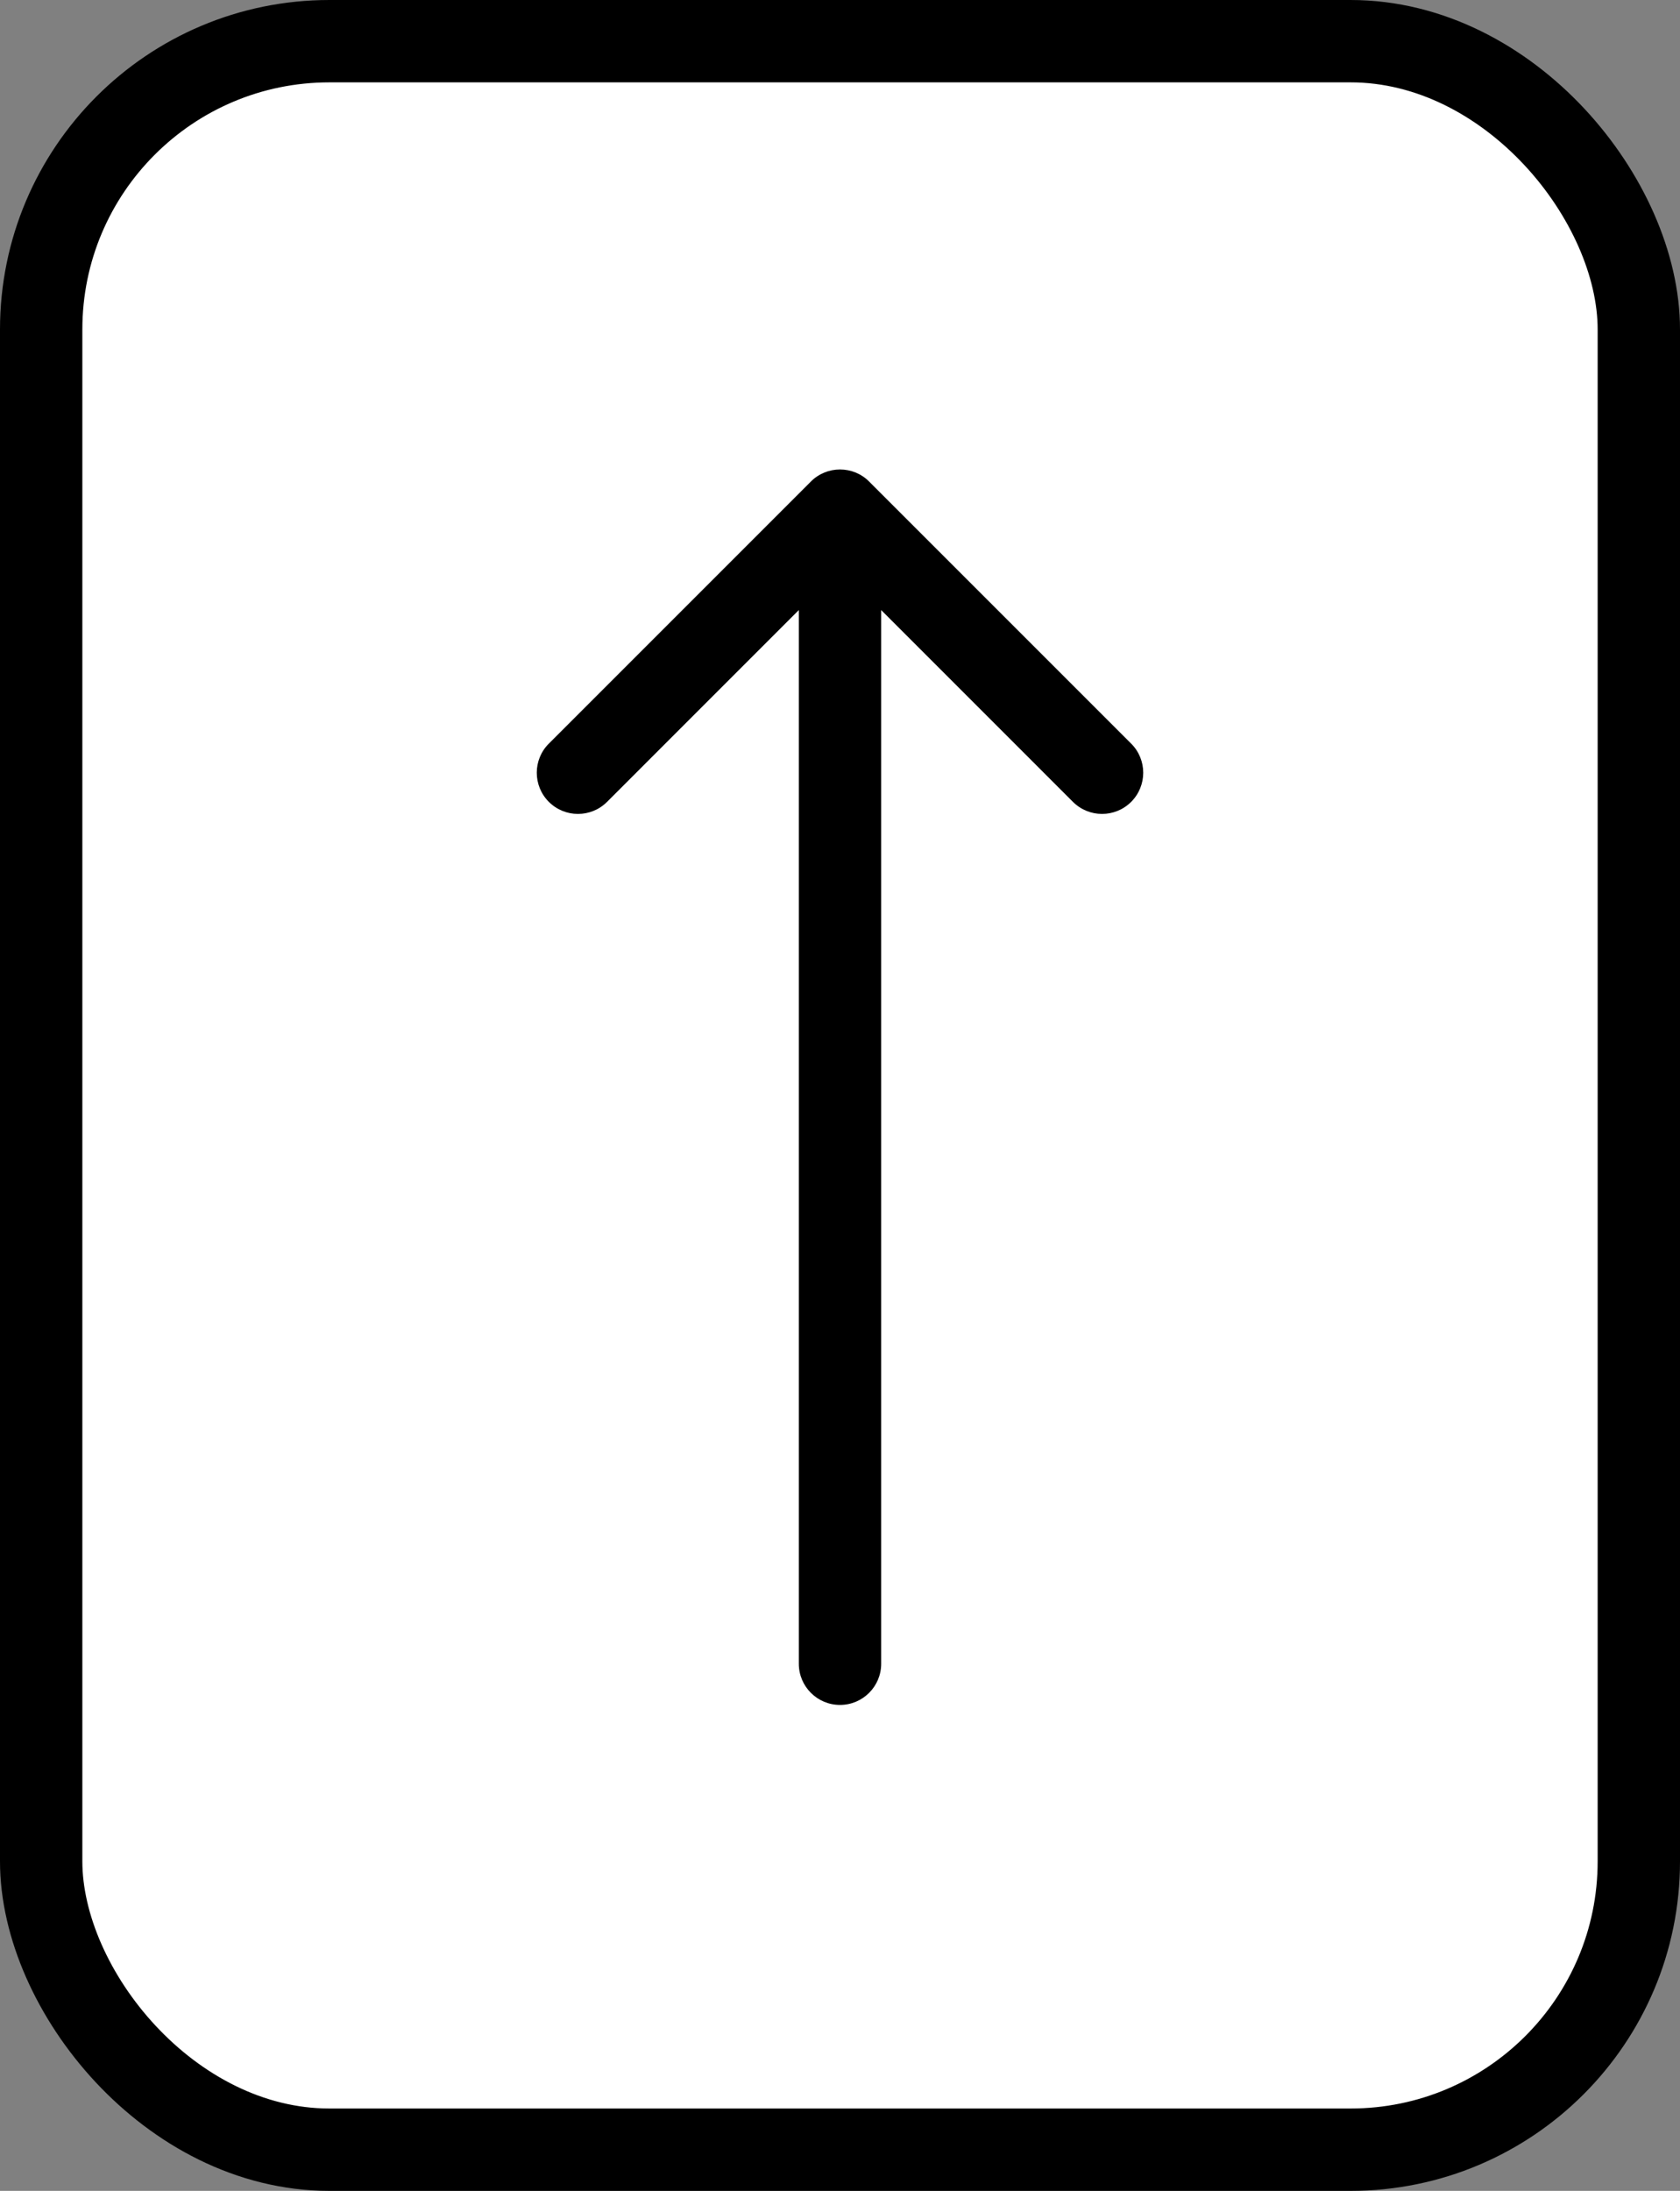
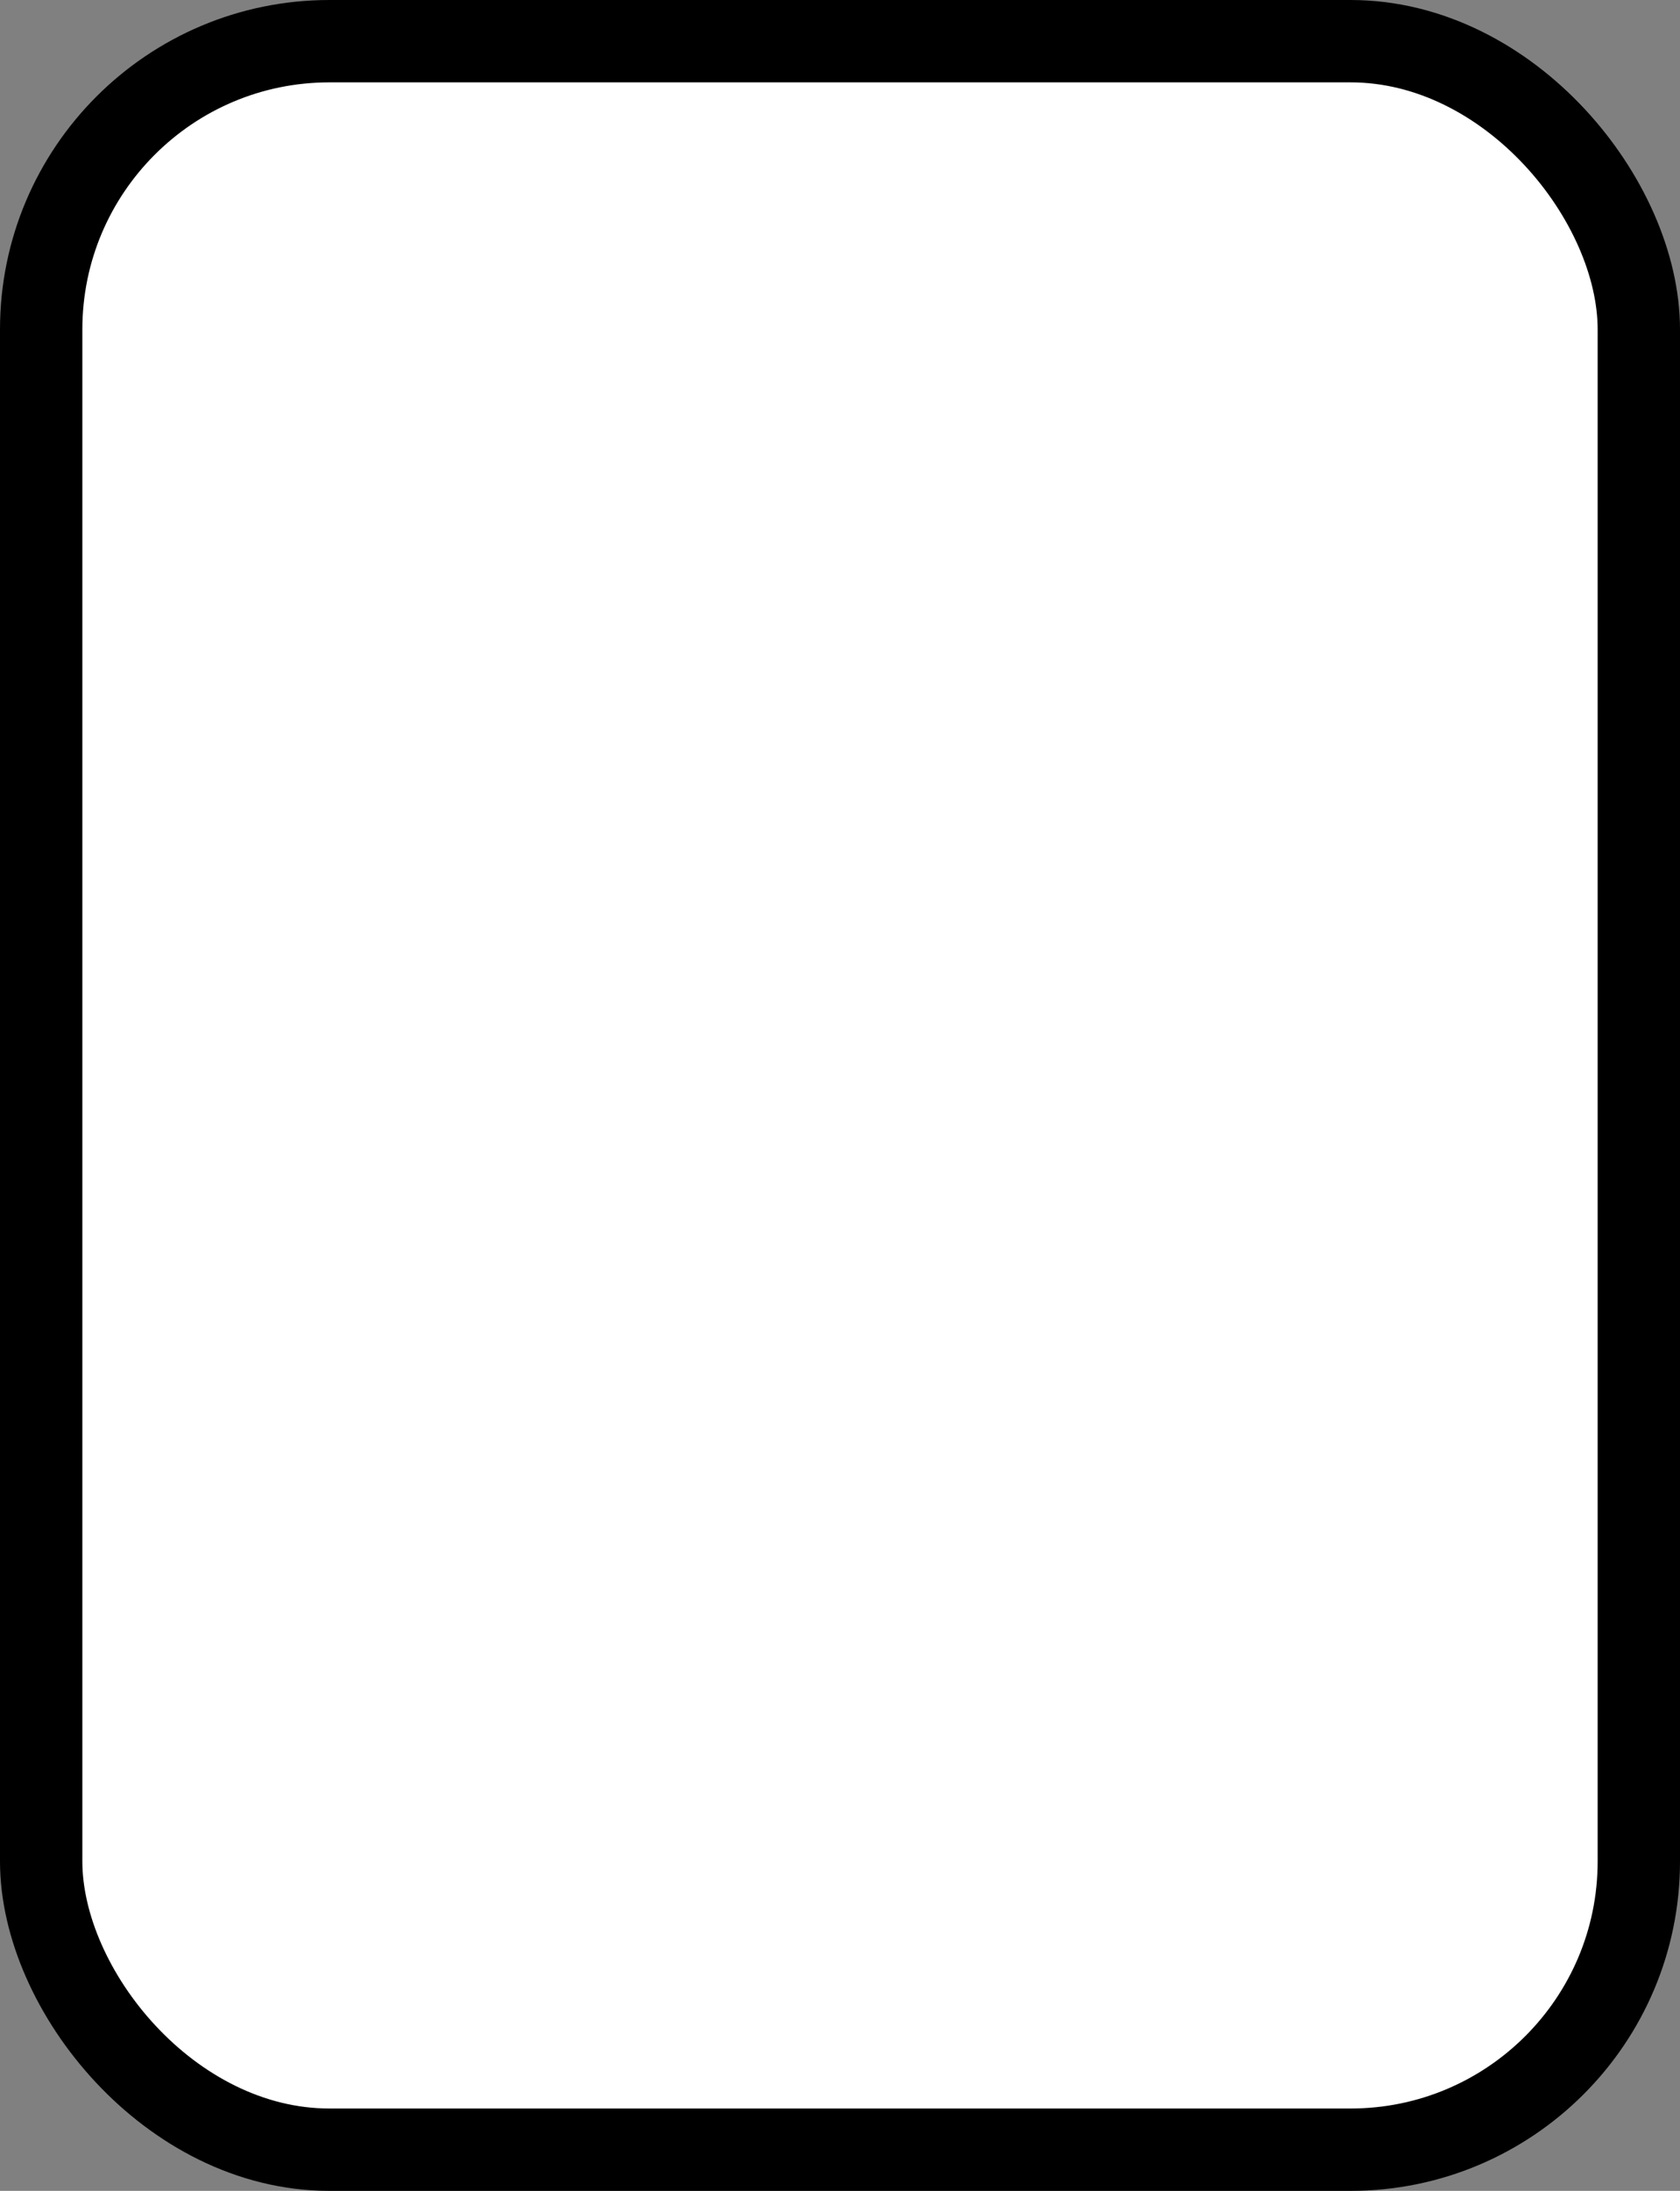
<svg xmlns="http://www.w3.org/2000/svg" width="102" height="133" viewBox="0 0 102 133" fill="none">
  <rect x="0" y="0" width="102" height="133" fill="#808080" stroke="none" />
  <rect x="99.5" y="130.5" width="97" height="128" rx="17.5" transform="rotate(180 99.5 130.5)" fill="white" stroke="black" stroke-width="5" />
-   <path d="M48.5 101C48.5 102.381 49.619 103.5 51 103.5C52.381 103.5 53.5 102.381 53.5 101L48.5 101ZM52.768 29.232C51.792 28.256 50.209 28.256 49.232 29.232L33.322 45.142C32.346 46.118 32.346 47.701 33.322 48.678C34.299 49.654 35.882 49.654 36.858 48.678L51 34.535L65.142 48.678C66.119 49.654 67.701 49.654 68.678 48.678C69.654 47.701 69.654 46.118 68.678 45.142L52.768 29.232ZM53.5 101L53.5 31L48.5 31L48.5 101L53.5 101Z" fill="black" />
</svg>